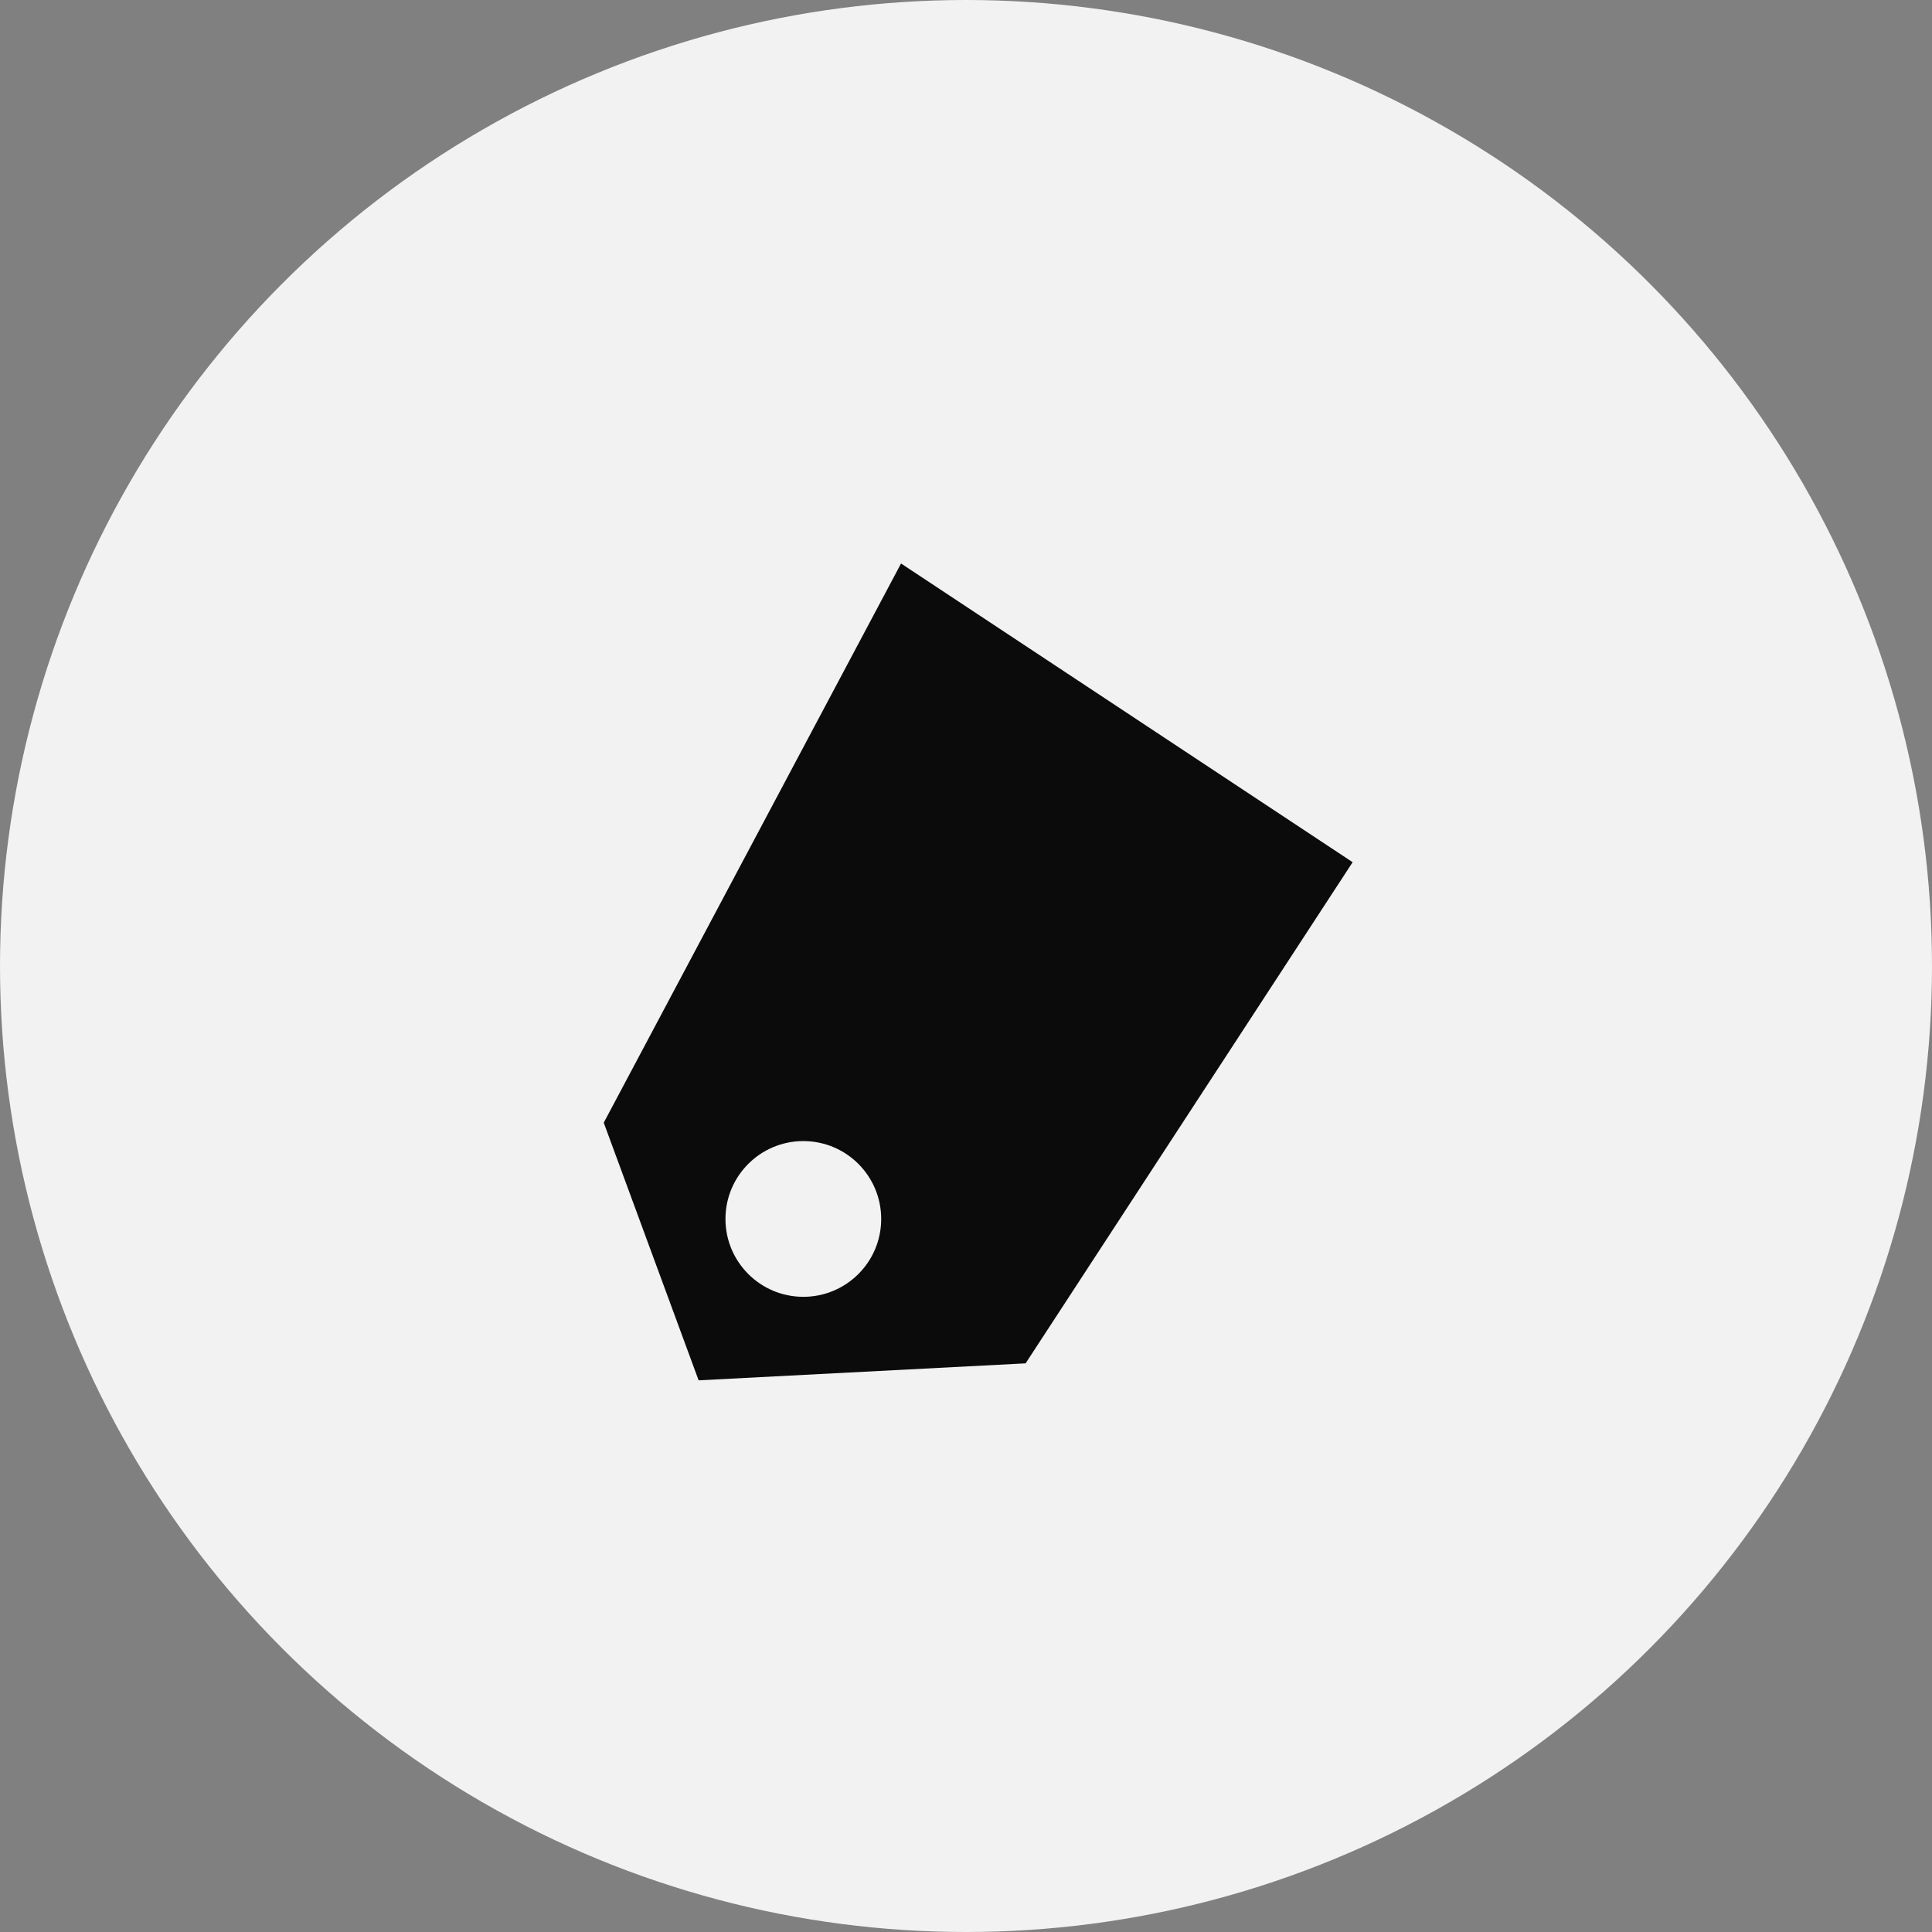
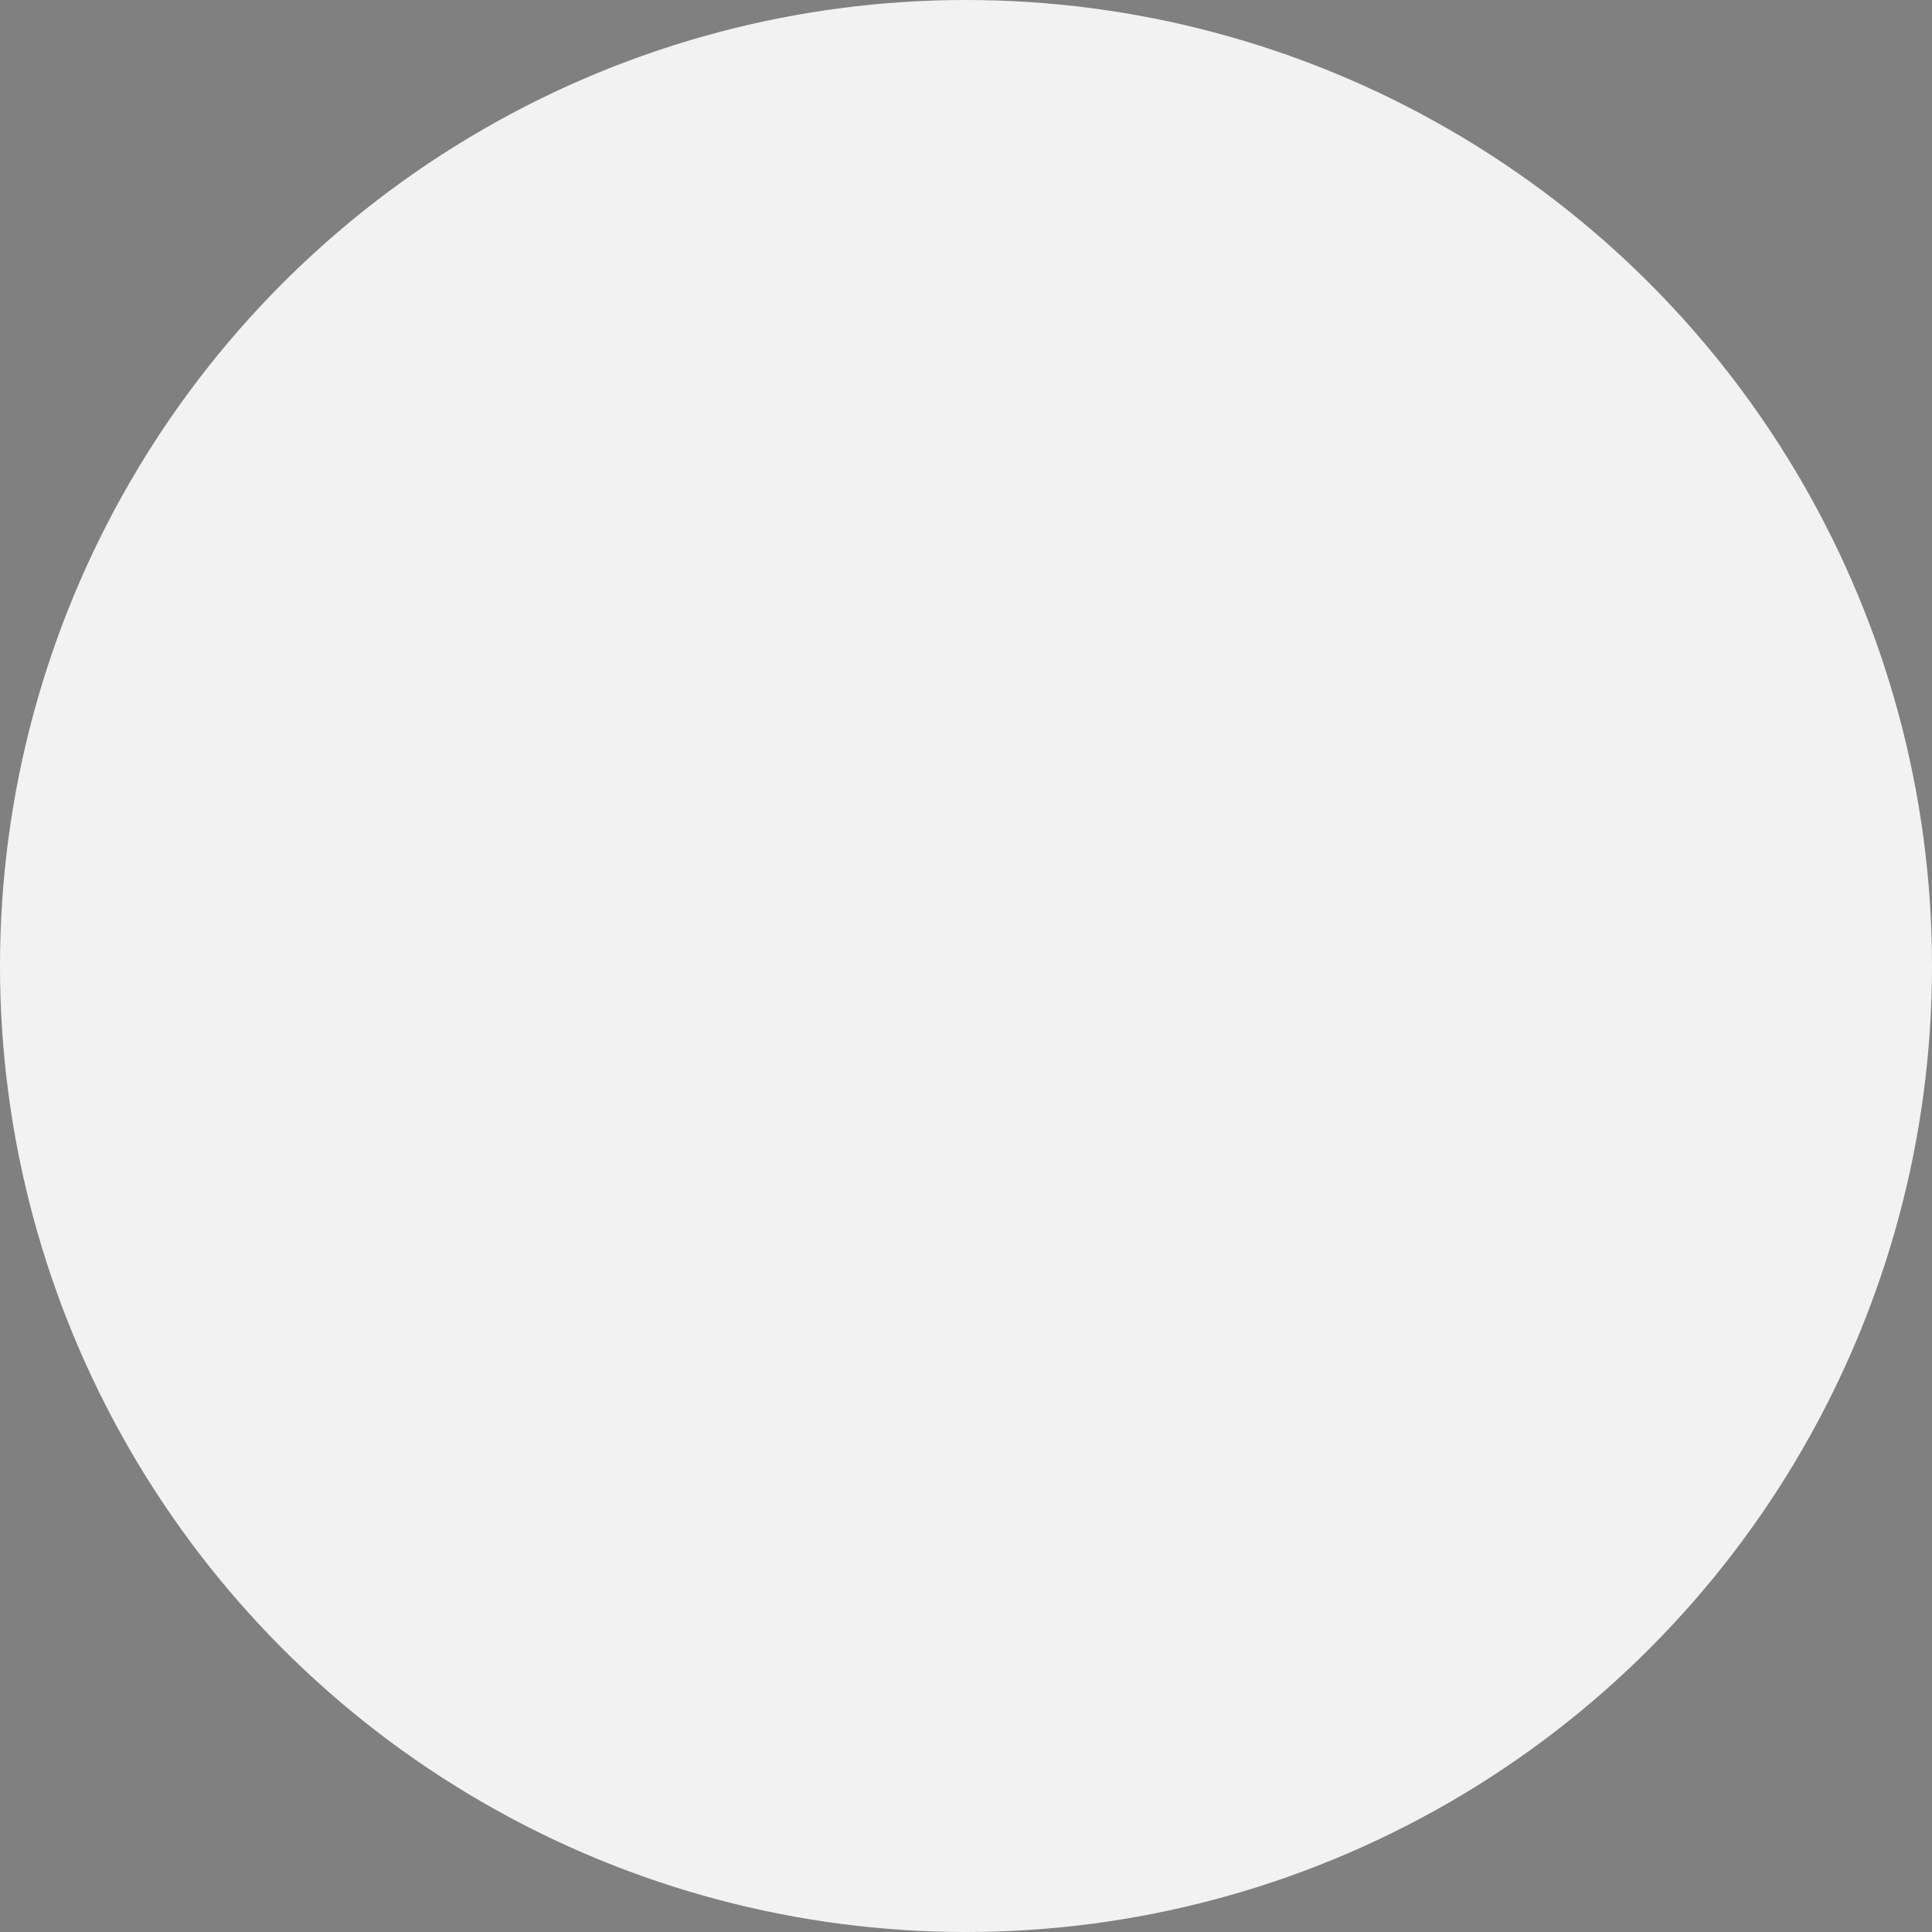
<svg xmlns="http://www.w3.org/2000/svg" width="48" height="48" viewBox="0 0 48 48" fill="none">
  <rect x="0" y="0" width="48" height="48" fill="#808080" stroke="none" />
  <circle cx="24" cy="24" r="24" fill="#F2F2F2" />
-   <path fill-rule="evenodd" clip-rule="evenodd" d="M22.386 14L15 27.893L17.357 34.294L25.481 33.872L33.606 21.421L22.386 14ZM19.959 32.219C21.027 32.219 21.893 31.353 21.893 30.285C21.893 29.216 21.027 28.35 19.959 28.35C18.89 28.35 18.024 29.216 18.024 30.285C18.024 31.353 18.89 32.219 19.959 32.219Z" fill="#0B0B0B" />
</svg>